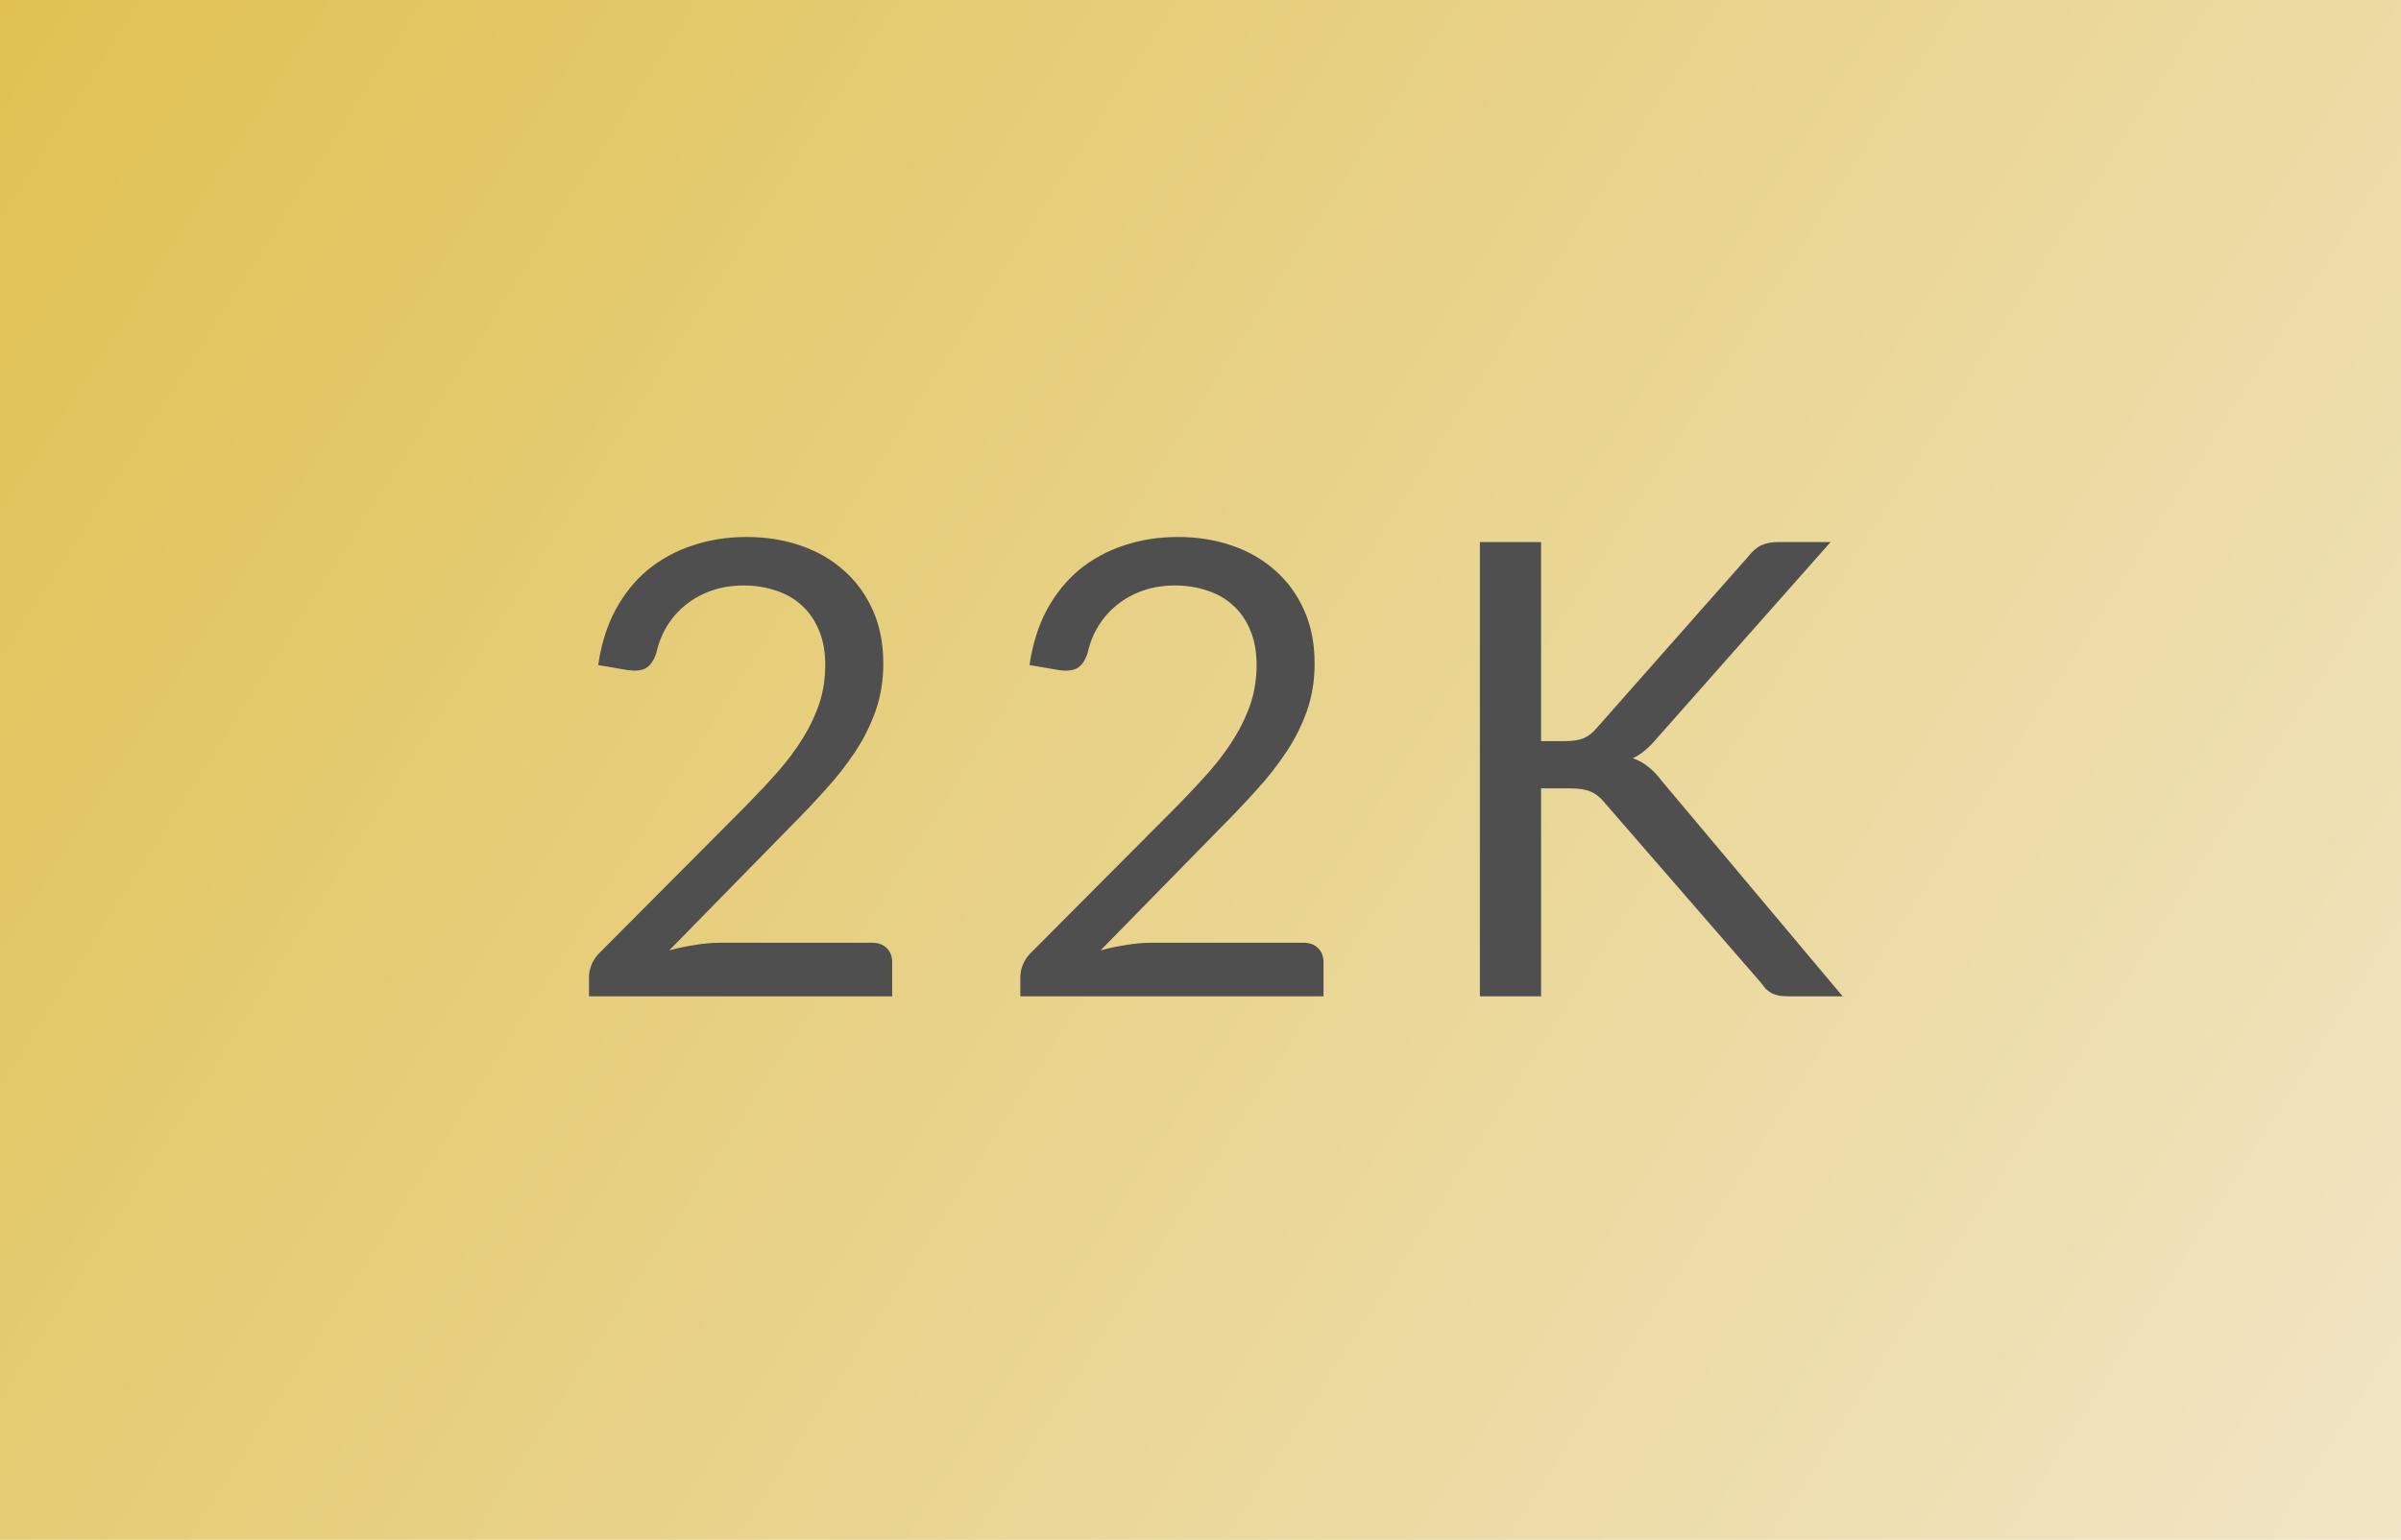
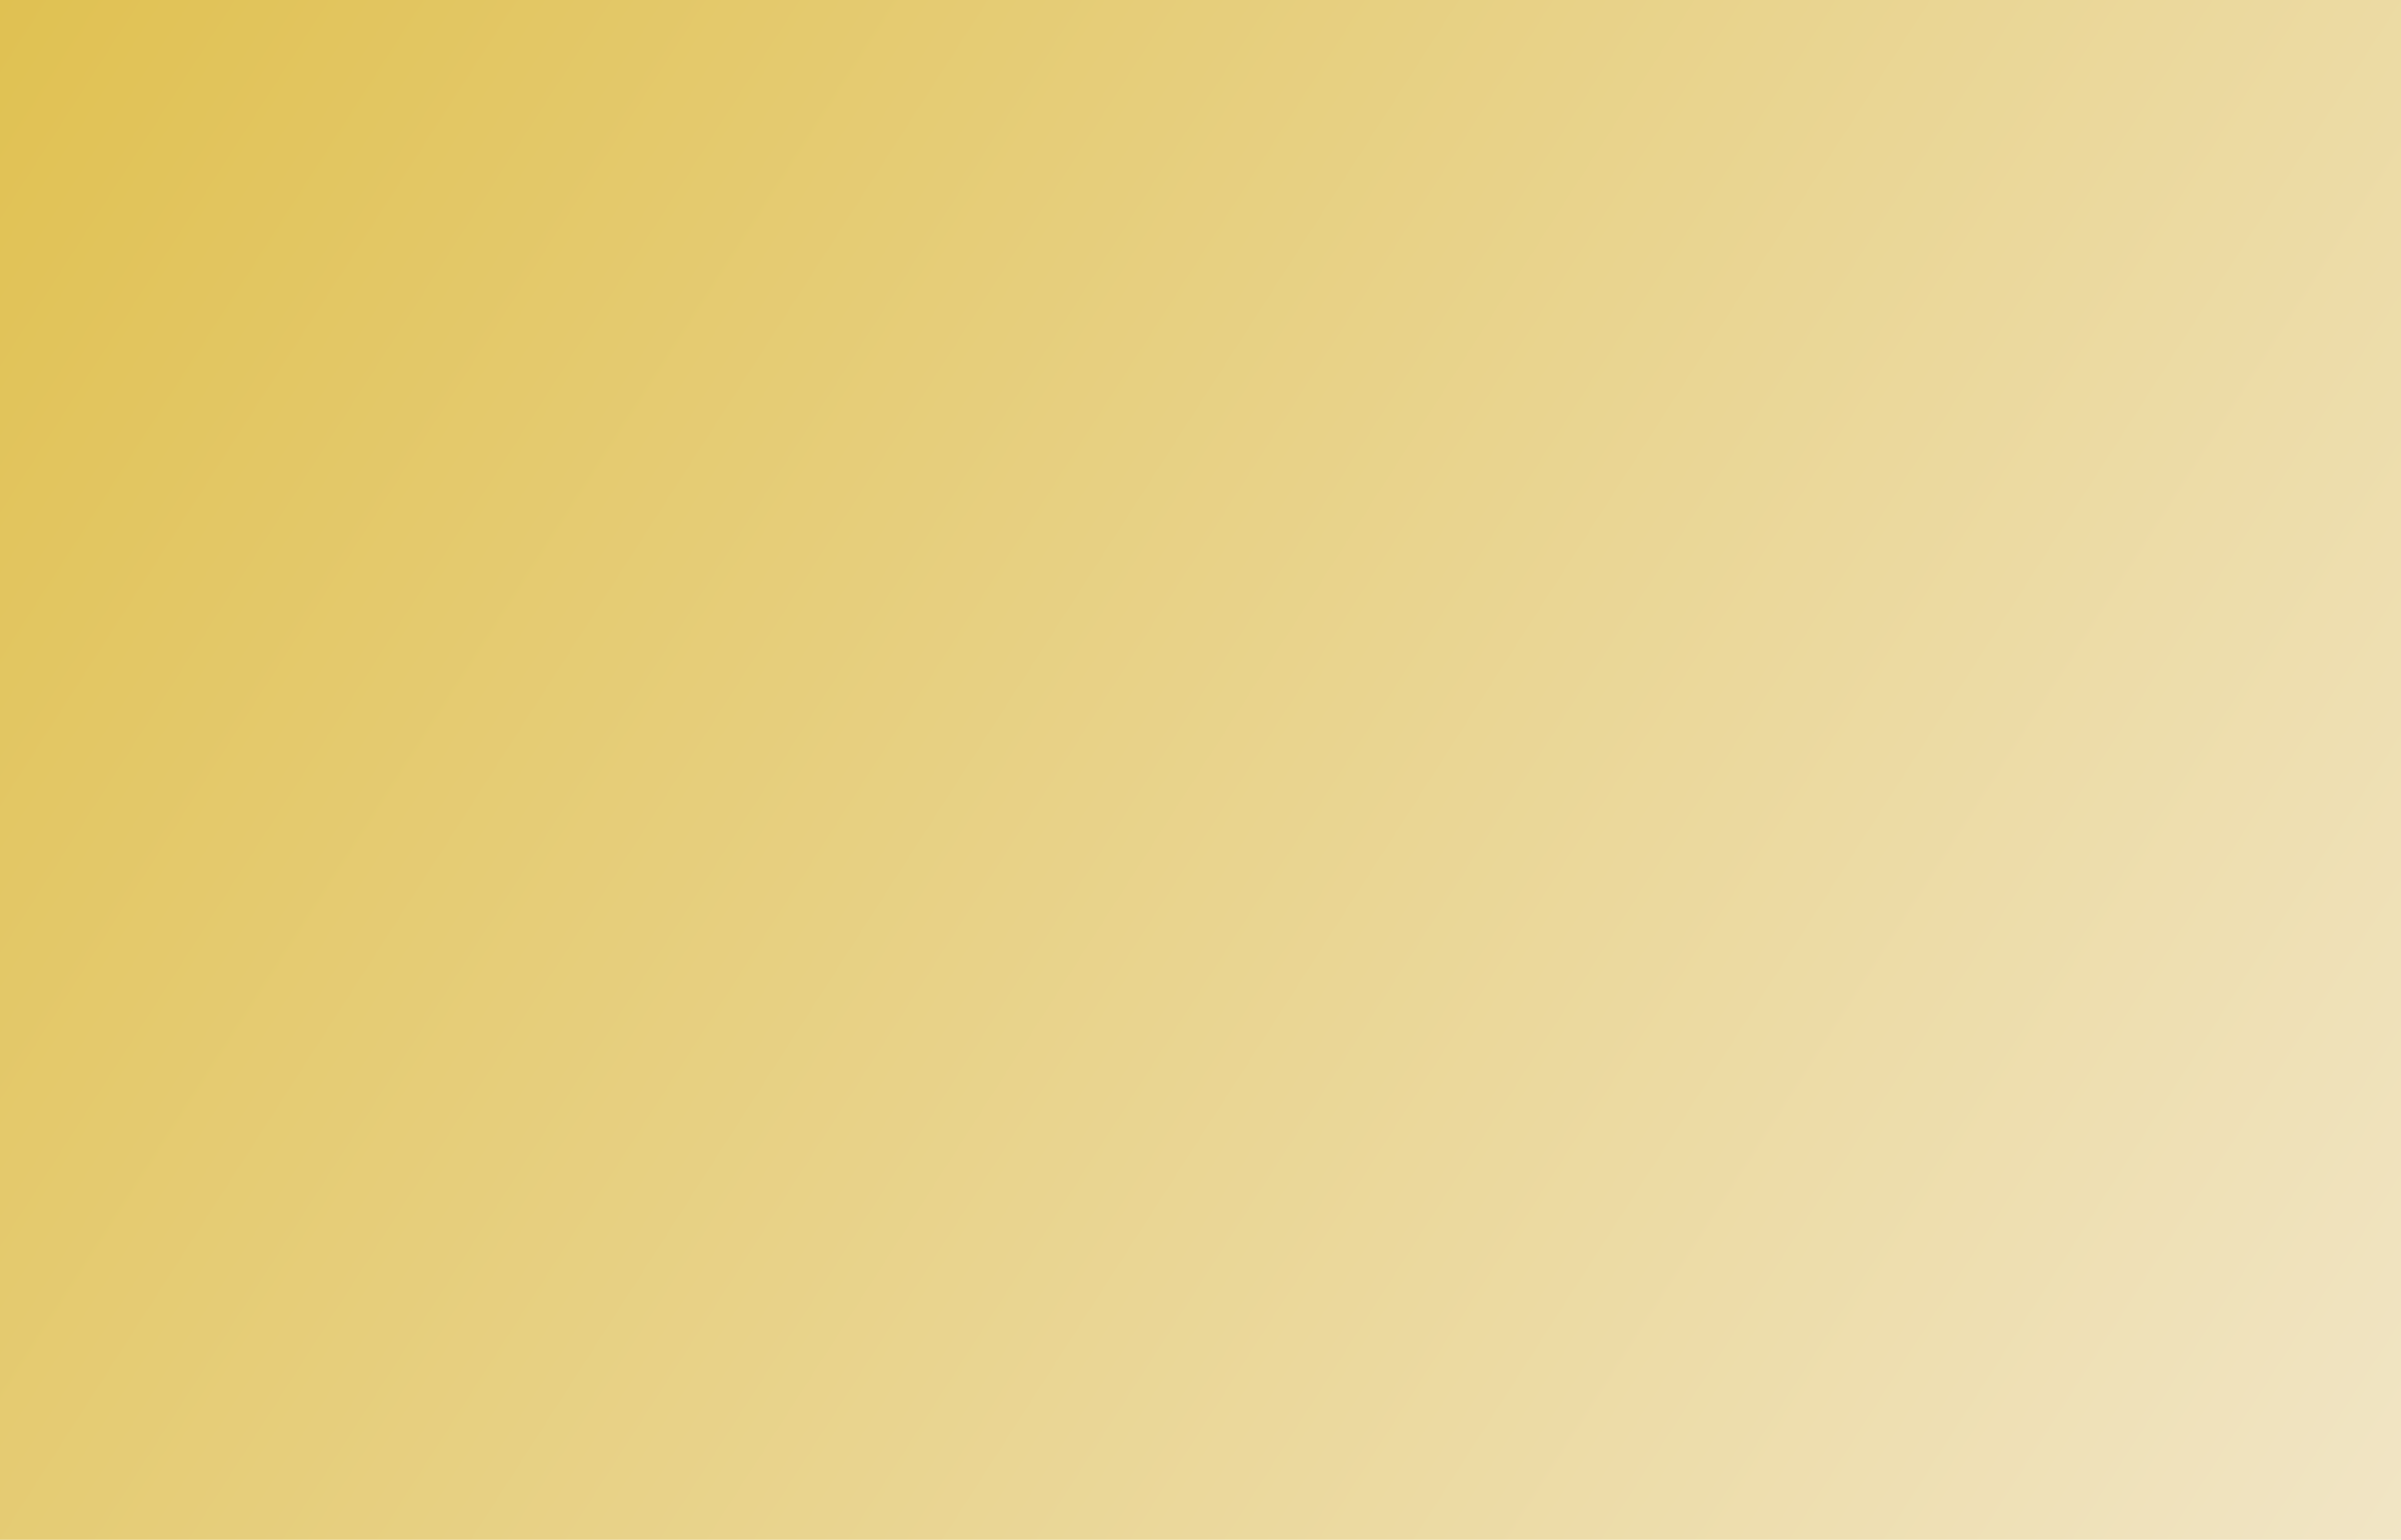
<svg xmlns="http://www.w3.org/2000/svg" width="53" height="34" viewBox="0 0 53 34" fill="none">
  <rect width="53" height="34" fill="url(#paint0_linear_7054_8380)" />
-   <path d="M19.253 20.817C19.389 20.817 19.496 20.857 19.575 20.936C19.654 21.015 19.694 21.118 19.694 21.244V22H13.002V21.573C13.002 21.484 13.021 21.393 13.058 21.3C13.095 21.207 13.154 21.12 13.233 21.041L16.446 17.814C16.712 17.543 16.955 17.284 17.174 17.037C17.393 16.785 17.58 16.533 17.734 16.281C17.888 16.029 18.007 15.775 18.091 15.518C18.175 15.257 18.217 14.979 18.217 14.685C18.217 14.391 18.171 14.134 18.077 13.915C17.984 13.691 17.855 13.507 17.692 13.362C17.534 13.217 17.345 13.11 17.125 13.04C16.906 12.965 16.67 12.928 16.418 12.928C16.162 12.928 15.926 12.965 15.711 13.04C15.496 13.115 15.305 13.22 15.137 13.355C14.974 13.486 14.836 13.642 14.724 13.824C14.612 14.006 14.533 14.207 14.486 14.426C14.43 14.589 14.353 14.699 14.255 14.755C14.162 14.806 14.029 14.82 13.856 14.797L13.205 14.685C13.271 14.228 13.396 13.824 13.583 13.474C13.774 13.119 14.012 12.823 14.297 12.585C14.586 12.347 14.915 12.167 15.284 12.046C15.653 11.92 16.052 11.857 16.481 11.857C16.906 11.857 17.302 11.92 17.671 12.046C18.04 12.172 18.36 12.356 18.63 12.599C18.901 12.837 19.113 13.129 19.267 13.474C19.421 13.819 19.498 14.211 19.498 14.65C19.498 15.023 19.442 15.371 19.33 15.693C19.218 16.01 19.067 16.314 18.875 16.603C18.684 16.892 18.462 17.175 18.21 17.45C17.963 17.725 17.699 18.003 17.419 18.283L14.773 20.985C14.96 20.934 15.149 20.894 15.34 20.866C15.531 20.833 15.716 20.817 15.893 20.817H19.253ZM28.774 20.817C28.91 20.817 29.017 20.857 29.096 20.936C29.176 21.015 29.215 21.118 29.215 21.244V22H22.523V21.573C22.523 21.484 22.542 21.393 22.579 21.3C22.617 21.207 22.675 21.12 22.754 21.041L25.967 17.814C26.233 17.543 26.476 17.284 26.695 17.037C26.915 16.785 27.101 16.533 27.255 16.281C27.409 16.029 27.528 15.775 27.612 15.518C27.696 15.257 27.738 14.979 27.738 14.685C27.738 14.391 27.692 14.134 27.598 13.915C27.505 13.691 27.377 13.507 27.213 13.362C27.055 13.217 26.866 13.11 26.646 13.04C26.427 12.965 26.191 12.928 25.939 12.928C25.683 12.928 25.447 12.965 25.232 13.04C25.018 13.115 24.826 13.22 24.658 13.355C24.495 13.486 24.357 13.642 24.245 13.824C24.133 14.006 24.054 14.207 24.007 14.426C23.951 14.589 23.874 14.699 23.776 14.755C23.683 14.806 23.55 14.82 23.377 14.797L22.726 14.685C22.792 14.228 22.918 13.824 23.104 13.474C23.296 13.119 23.534 12.823 23.818 12.585C24.108 12.347 24.437 12.167 24.805 12.046C25.174 11.92 25.573 11.857 26.002 11.857C26.427 11.857 26.824 11.92 27.192 12.046C27.561 12.172 27.881 12.356 28.151 12.599C28.422 12.837 28.634 13.129 28.788 13.474C28.942 13.819 29.019 14.211 29.019 14.65C29.019 15.023 28.963 15.371 28.851 15.693C28.739 16.01 28.588 16.314 28.396 16.603C28.205 16.892 27.983 17.175 27.731 17.45C27.484 17.725 27.22 18.003 26.94 18.283L24.294 20.985C24.481 20.934 24.67 20.894 24.861 20.866C25.053 20.833 25.237 20.817 25.414 20.817H28.774ZM34.018 16.365H34.529C34.707 16.365 34.849 16.344 34.956 16.302C35.064 16.255 35.162 16.178 35.25 16.071L38.589 12.291C38.683 12.17 38.781 12.086 38.883 12.039C38.986 11.992 39.112 11.969 39.261 11.969H40.409L36.587 16.288C36.494 16.4 36.403 16.493 36.314 16.568C36.23 16.638 36.139 16.696 36.041 16.743C36.167 16.785 36.282 16.848 36.384 16.932C36.487 17.011 36.587 17.116 36.685 17.247L40.675 22H39.499C39.411 22 39.334 21.995 39.268 21.986C39.208 21.972 39.154 21.953 39.107 21.93C39.061 21.902 39.019 21.872 38.981 21.839C38.949 21.802 38.916 21.76 38.883 21.713L35.425 17.73C35.332 17.613 35.232 17.532 35.124 17.485C35.017 17.434 34.854 17.408 34.634 17.408H34.018V22H32.667V11.969H34.018V16.365Z" fill="#4F4F4F" />
  <defs>
    <linearGradient id="paint0_linear_7054_8380" x1="0" y1="0" x2="53" y2="34" gradientUnits="userSpaceOnUse">
      <stop stop-color="#E0C152" />
      <stop offset="1" stop-color="#F1E5C5" />
    </linearGradient>
  </defs>
</svg>